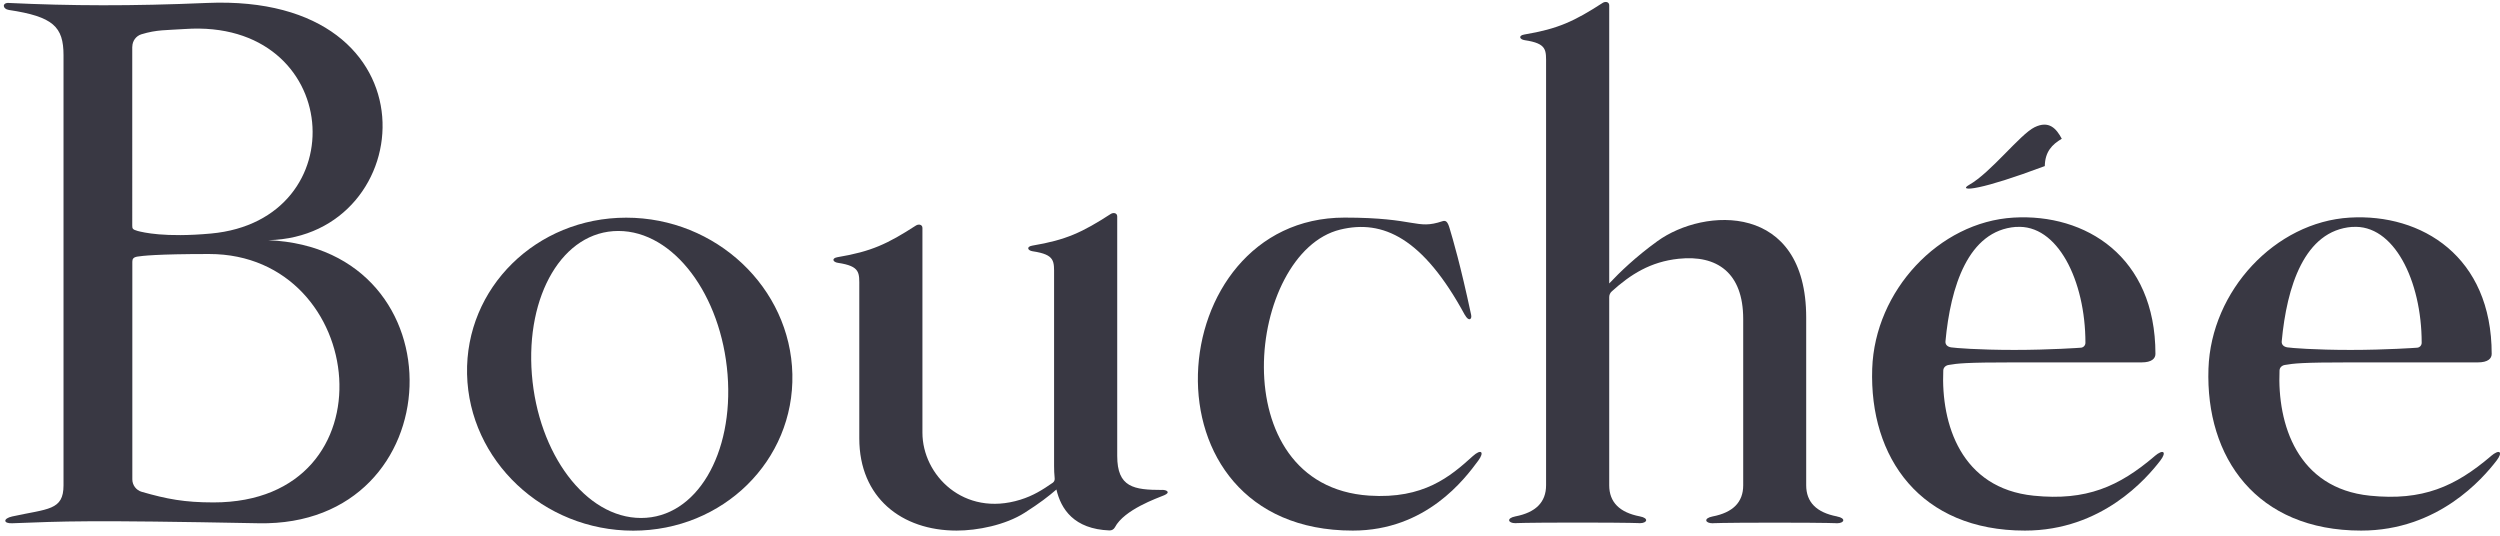
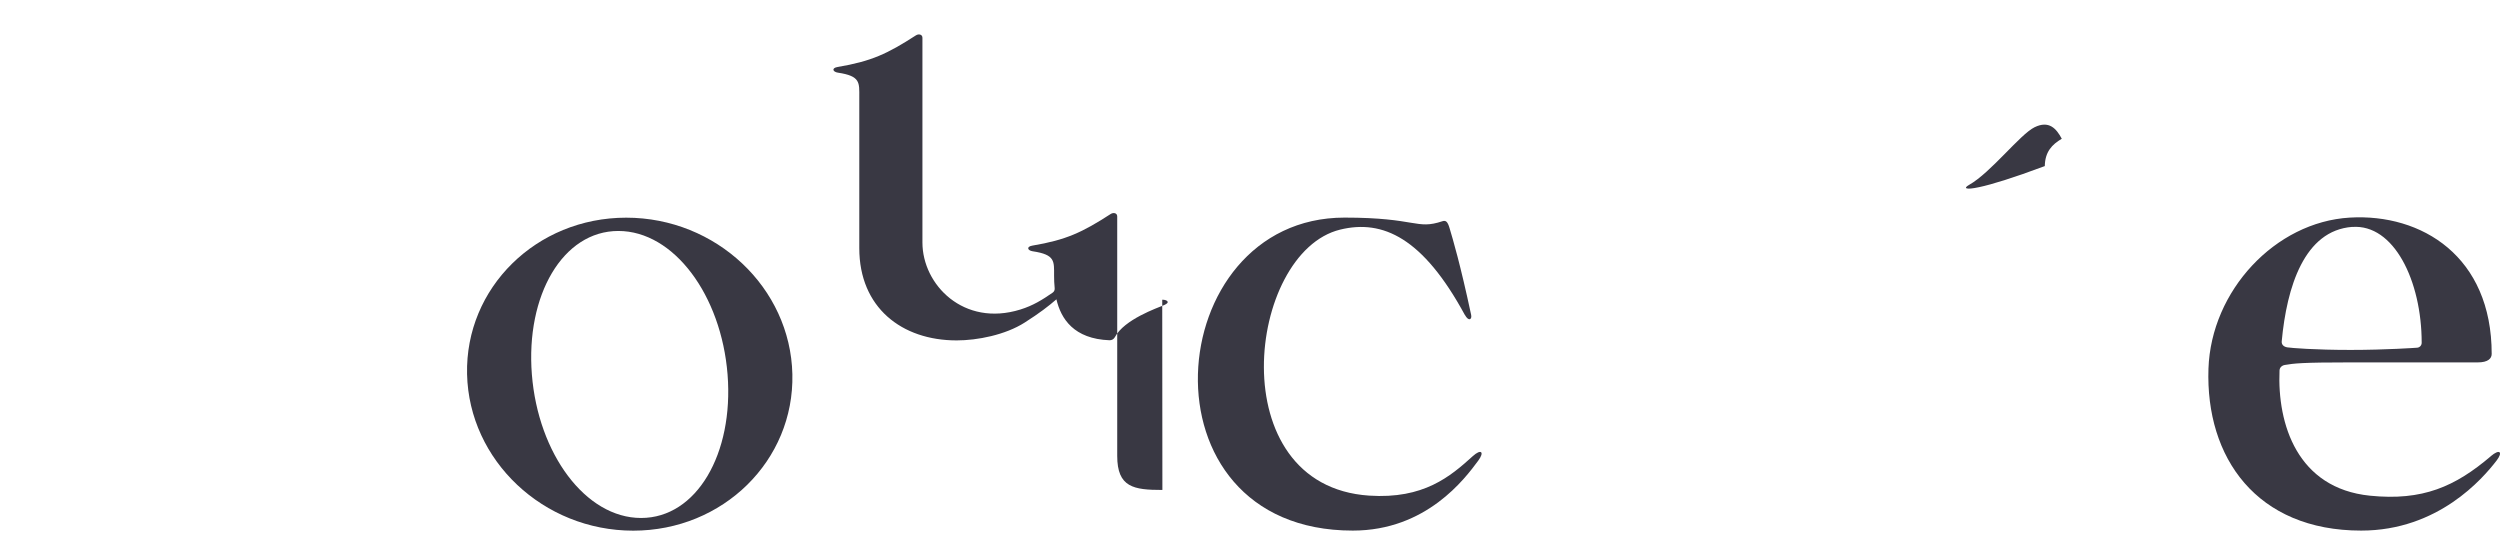
<svg xmlns="http://www.w3.org/2000/svg" id="text" viewBox="0 0 331 71">
  <defs>
    <style>.cls-1{fill:#393843;stroke-width:0px;}</style>
  </defs>
-   <path class="cls-1" d="M285.27,60.4c-4.72,4.02-9.03,5.94-16.01,5.23-9.62-.98-12.28-9.48-11.97-16.59.02-.39.33-.66.71-.72,1.2-.2,2.13-.34,8.71-.34h16.85c1.32,0,1.82-.51,1.82-1.12,0-12.91-9.27-18.61-18.79-18.05-9.87.58-18.36,9.68-18.71,20-.4,11.79,6.38,21.44,20.22,21.44,10.2,0,16.11-6.91,17.92-9.26.89-1.16.42-1.59-.75-.6ZM266.91,30.05c5.51-.42,9.2,7.11,9.2,15.34,0,.36-.29.65-.66.65,0,0-3.98.29-8.76.29-4.78,0-7.87-.26-8.37-.34-.49-.08-.78-.37-.74-.8.67-7.22,2.99-14.67,9.33-15.15Z" />
  <path class="cls-1" d="M270.73,21.99c-4.33,1.62-7.07,2.44-8.65,2.78-1.93.42-2.12.13-1.39-.28,2.89-1.62,6.76-6.7,8.68-7.64,1.92-.94,2.89.17,3.61,1.52-1.32.78-2.21,1.74-2.25,3.61Z" />
-   <path class="cls-1" d="M153.9,64.87c-3.8,0-5.98-.34-5.98-4.51v-31.71c0-.44-.48-.56-.86-.32-3.76,2.43-5.9,3.44-10.38,4.19-.83.14-.63.65.05.75,3.01.45,2.83,1.32,2.83,3.25v25.18c0,.49.02,1.05.08,1.65.02.22-.07.44-.26.57-1.37.95-2.6,1.72-4.28,2.24-7.51,2.34-12.97-3.28-12.97-8.87v-27.11c0-.44-.48-.56-.86-.32-3.76,2.43-5.9,3.44-10.38,4.19-.83.14-.63.65.05.75,3.01.45,2.83,1.32,2.83,3.25,0,2.33,0,10.68,0,19.99,0,7.85,5.61,12.21,12.89,12.21,2.73,0,6.44-.72,9.02-2.37,1.99-1.27,3.14-2.16,4.19-3.07.6,2.58,2.31,5.24,7.03,5.42.3.01.57-.15.71-.41,1.23-2.35,5.63-3.87,6.53-4.25.85-.36.39-.71-.26-.71Z" />
+   <path class="cls-1" d="M153.9,64.87c-3.8,0-5.98-.34-5.98-4.51v-31.71c0-.44-.48-.56-.86-.32-3.76,2.43-5.9,3.44-10.38,4.19-.83.14-.63.65.05.75,3.01.45,2.83,1.32,2.83,3.25c0,.49.02,1.05.08,1.65.02.22-.07.44-.26.57-1.37.95-2.6,1.72-4.28,2.24-7.51,2.34-12.97-3.28-12.97-8.87v-27.11c0-.44-.48-.56-.86-.32-3.76,2.43-5.9,3.44-10.38,4.19-.83.14-.63.65.05.75,3.01.45,2.83,1.32,2.83,3.25,0,2.33,0,10.68,0,19.99,0,7.85,5.61,12.21,12.89,12.21,2.73,0,6.44-.72,9.02-2.37,1.99-1.27,3.14-2.16,4.19-3.07.6,2.58,2.31,5.24,7.03,5.42.3.01.57-.15.71-.41,1.23-2.35,5.63-3.87,6.53-4.25.85-.36.39-.71-.26-.71Z" />
  <path class="cls-1" d="M329.79,60.4c-4.72,4.02-9.03,5.94-16.01,5.23-9.62-.98-12.28-9.48-11.97-16.59.02-.39.33-.66.71-.72,1.2-.2,2.13-.34,8.71-.34,6.07,0,16.85,0,16.85,0,1.32,0,1.82-.51,1.82-1.12,0-12.91-9.27-18.61-18.79-18.05-9.87.58-18.36,9.68-18.71,20-.4,11.79,6.38,21.44,20.22,21.44,10.2,0,16.11-6.91,17.92-9.26.89-1.16.42-1.59-.75-.6ZM311.43,30.05c5.51-.42,9.2,7.11,9.2,15.34,0,.36-.29.65-.66.65,0,0-3.98.29-8.76.29-4.78,0-7.87-.26-8.37-.34-.49-.08-.78-.37-.74-.8.67-7.22,2.99-14.67,9.33-15.15Z" />
  <path class="cls-1" d="M193.95,41.69c.51.93.96.6.83,0-1.44-6.73-2.41-9.98-2.86-11.49-.25-.85-.49-1.06-.94-.91-3.51,1.17-3.36-.48-12.96-.48-24.4,0-27.73,41.44,1.09,41.44,9.76,0,14.87-6.91,16.61-9.26.86-1.16.39-1.6-.72-.6-2.97,2.69-6.5,5.71-13.73,5.23-19.71-1.32-16.16-32.2-3.83-35.22,5.65-1.38,10.97,1.1,16.5,11.29Z" />
  <path class="cls-1" d="M82.91,28.82c-11.89,0-21.33,9.28-21.07,20.72.26,11.44,10.1,20.72,22,20.72,11.89,0,21.33-9.28,21.07-20.72-.26-11.44-10.1-20.72-22-20.72ZM84.88,68.58c-7.35,0-13.63-8.51-14.46-19-.83-10.49,4.1-19,11.45-19,7.35,0,13.63,8.51,14.46,19,.83,10.49-4.1,19-11.45,19Z" />
-   <path class="cls-1" d="M35.52,31.8C55.54,31.35,58.43-.93,27.41.39c-10.05.43-18.07.39-26.28,0-.84-.04-.84.79.05.93,5.85.88,7.23,2.21,7.23,5.99,0,2.33,0,47.64,0,56.95,0,3.34-2.06,3.08-6.8,4.12-1.22.27-1.2.95,0,.9,6.98-.26,9.59-.44,32.63,0,25.8.5,27.06-36.36,1.28-37.48ZM17.52,6.18c0-.75.49-1.42,1.2-1.64,2.07-.63,3.31-.53,5.76-.7,20.94-1.44,22.83,25.3,3.45,27.08-6.12.56-9.01-.16-9.7-.34-.69-.19-.72-.32-.72-.72V6.18ZM28.26,66.52c-3.84,0-6.15-.44-9.49-1.4-.74-.21-1.25-.89-1.25-1.65v-28.81c0-.38.13-.6.69-.69.56-.09,2.51-.34,9.48-.34,21.14,0,24.59,32.89.57,32.89Z" />
-   <path class="cls-1" d="M243.2,68.37q-4.06-.78-4.06-4.12v-22.21c0-15.24-13.46-14.62-19.7-10.11-2.89,2.09-4.99,4.12-6.38,5.6V.7c0-.44-.48-.56-.86-.32-3.76,2.43-5.9,3.44-10.38,4.19-.83.14-.63.65.05.75,3.01.45,2.83,1.32,2.83,3.25,0,2.33,0,46.37,0,55.68q0,3.34-4.06,4.12c-1.23.24-.98.9,0,.9,0,0,.85-.08,8.24-.08,7.38,0,8.24.08,8.24.08.98,0,1.23-.67,0-.9q-4.06-.78-4.06-4.12v-24.91c0-.29.12-.57.34-.76,2.48-2.25,5.13-3.93,8.85-4.32,5.08-.54,8.55,1.85,8.55,7.97v22.03q0,3.34-4.06,4.12c-1.23.24-.98.9,0,.9,0,0,.85-.08,8.24-.08,7.38,0,8.24.08,8.24.08.98,0,1.23-.67,0-.9Z" />
</svg>